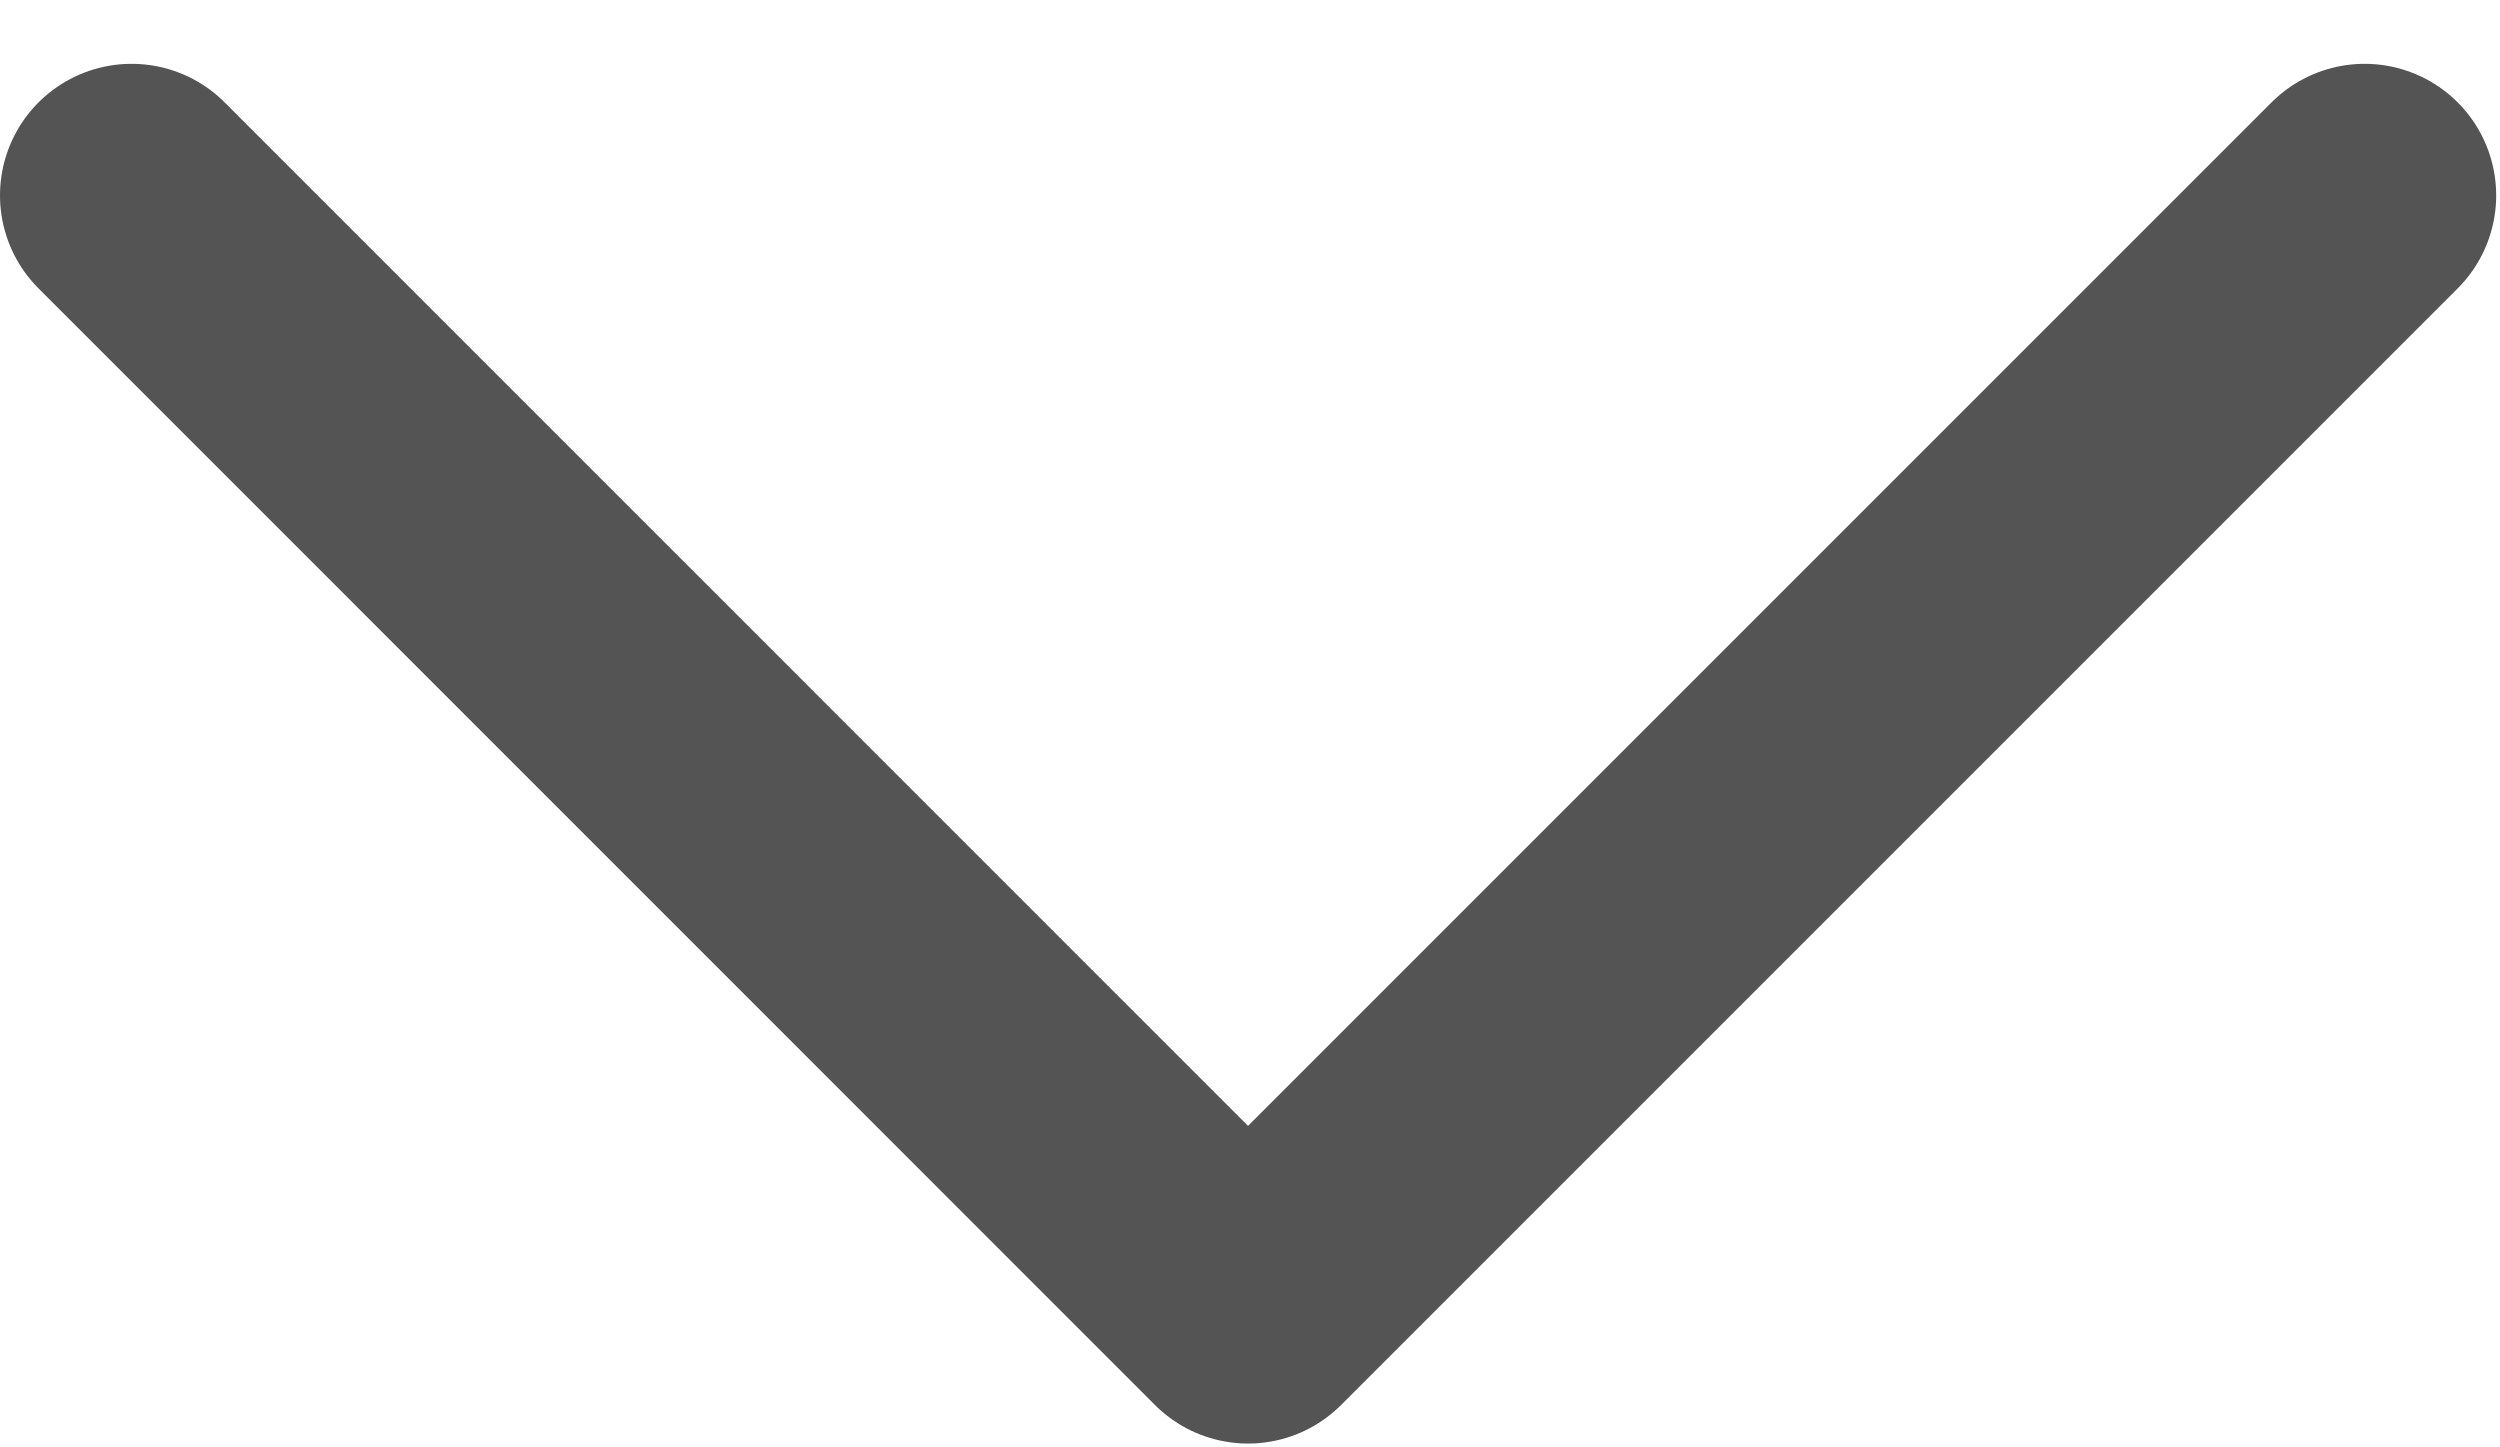
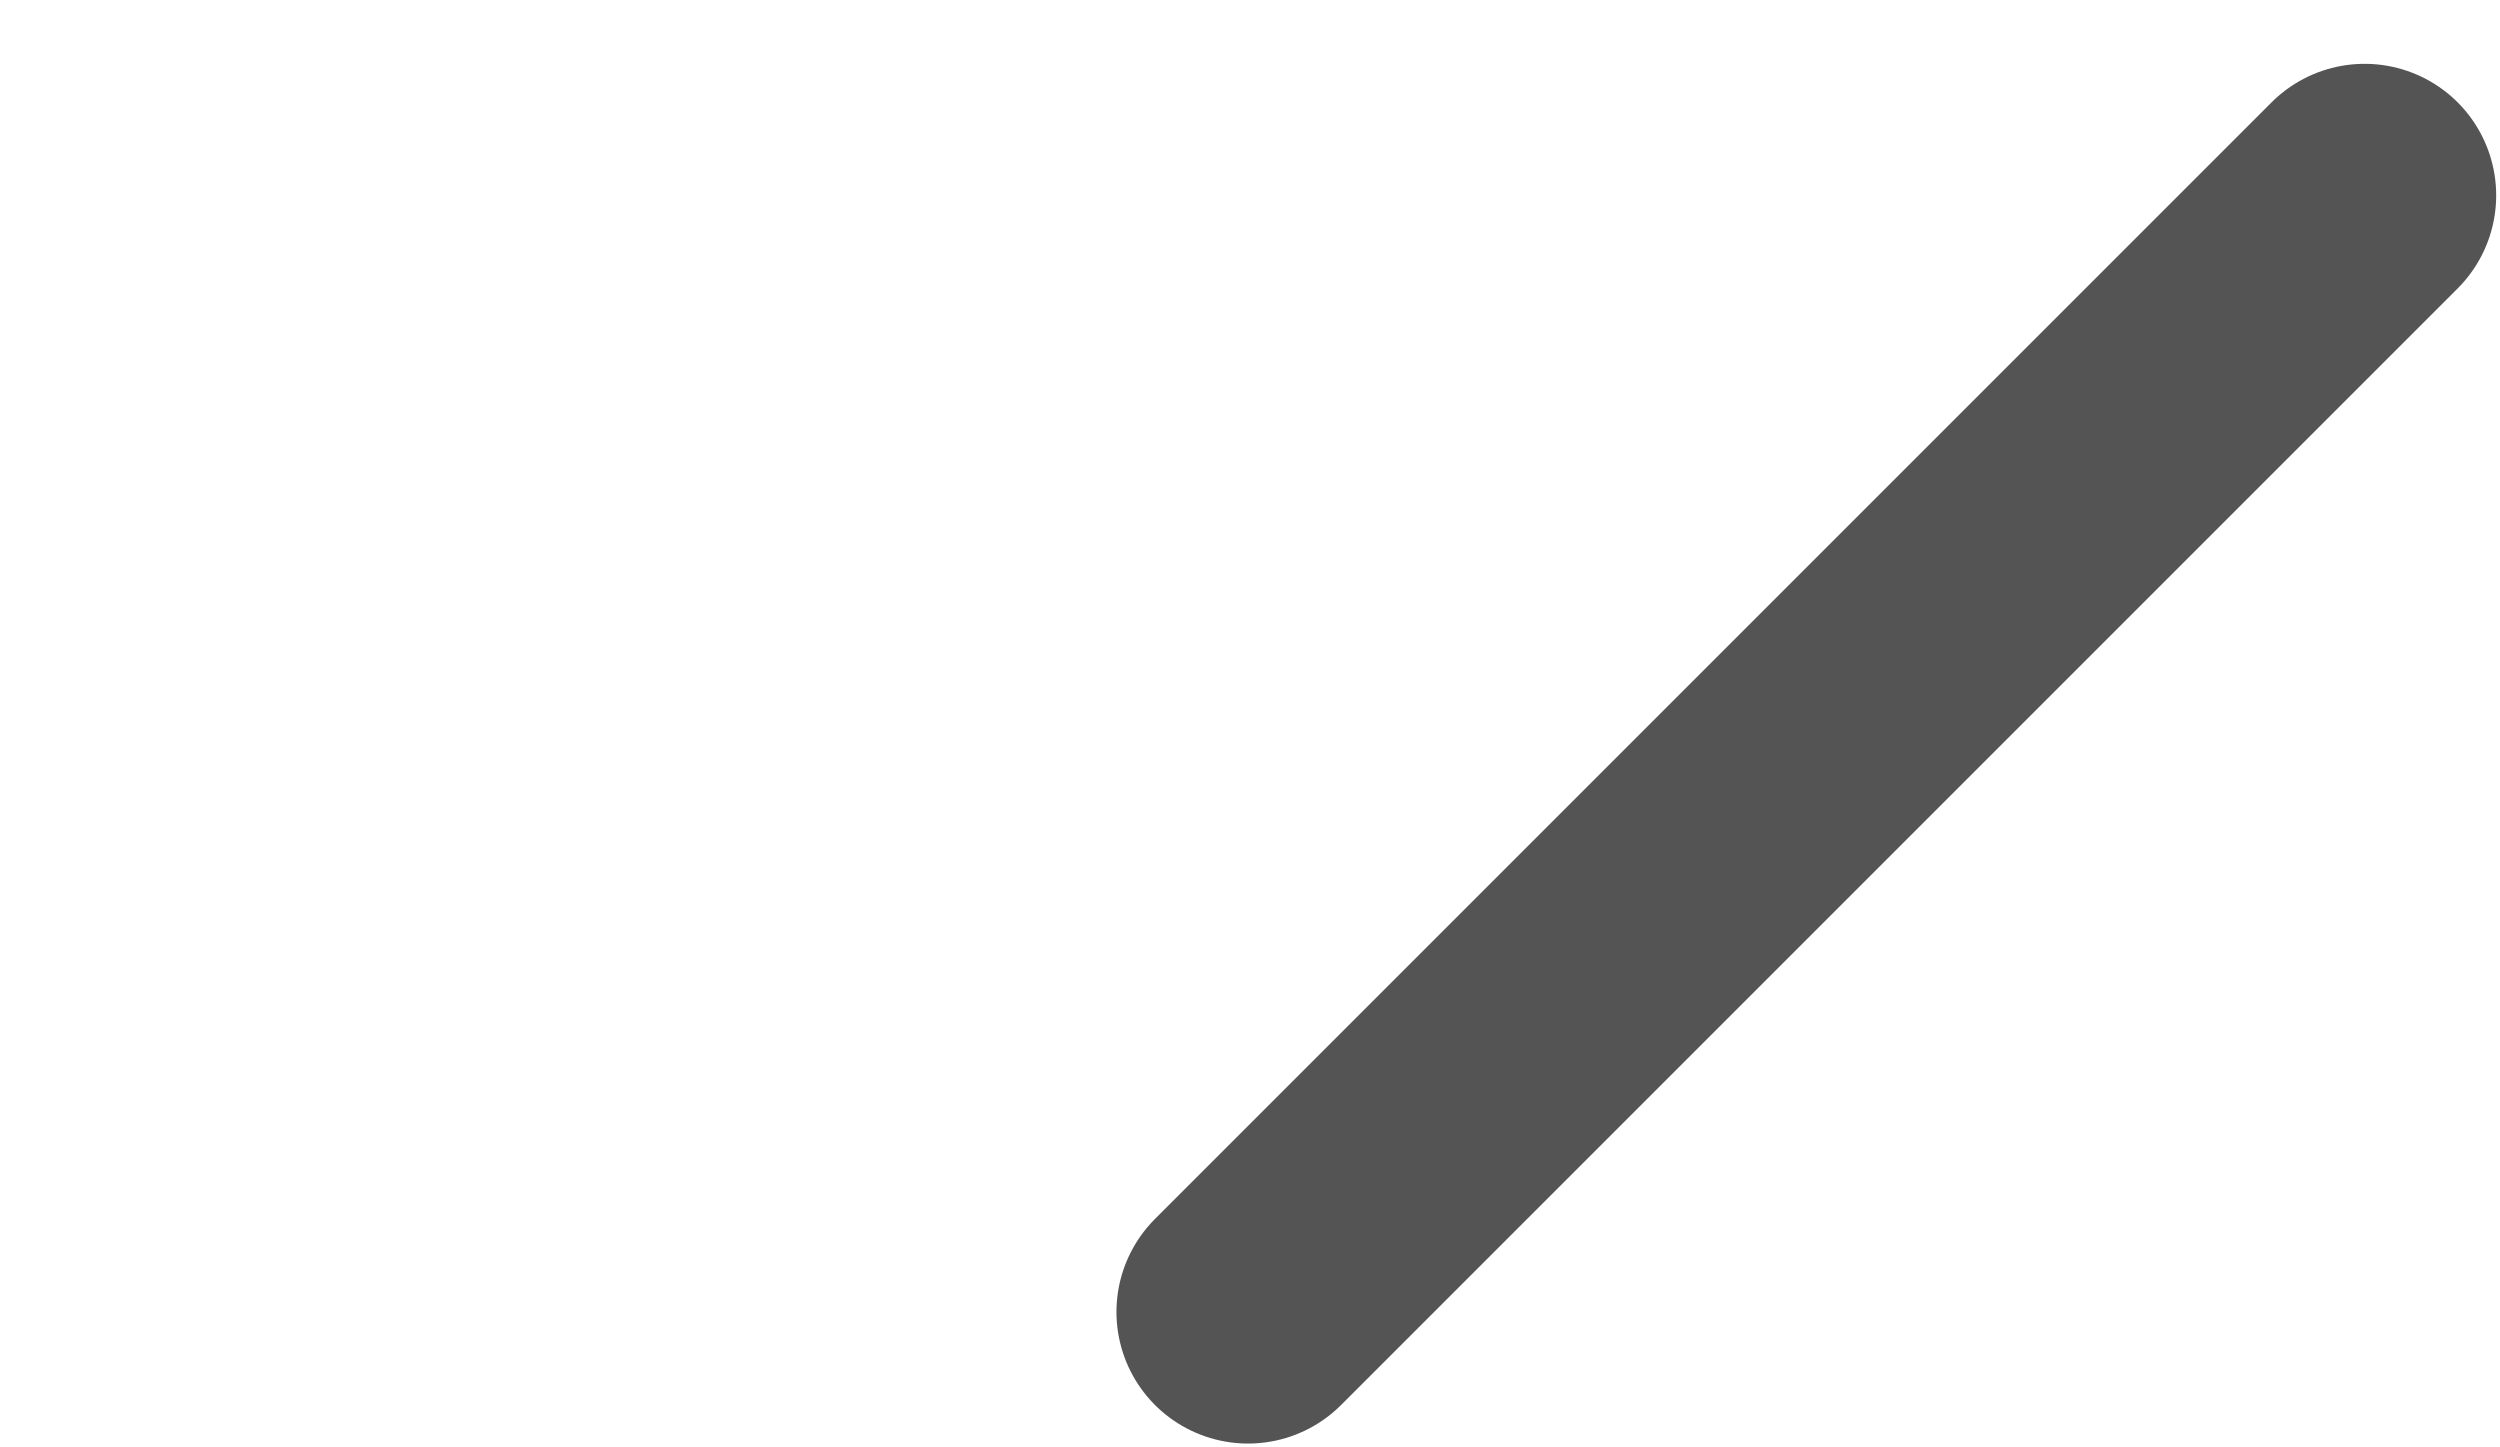
<svg xmlns="http://www.w3.org/2000/svg" width="19" height="11" viewBox="0 0 19 11" fill="none">
-   <path d="M17.971 1.485L9.485 9.971L1 1.485" stroke="#545454" stroke-width="2" stroke-linecap="round" stroke-linejoin="round" />
+   <path d="M17.971 1.485L9.485 9.971" stroke="#545454" stroke-width="2" stroke-linecap="round" stroke-linejoin="round" />
</svg>